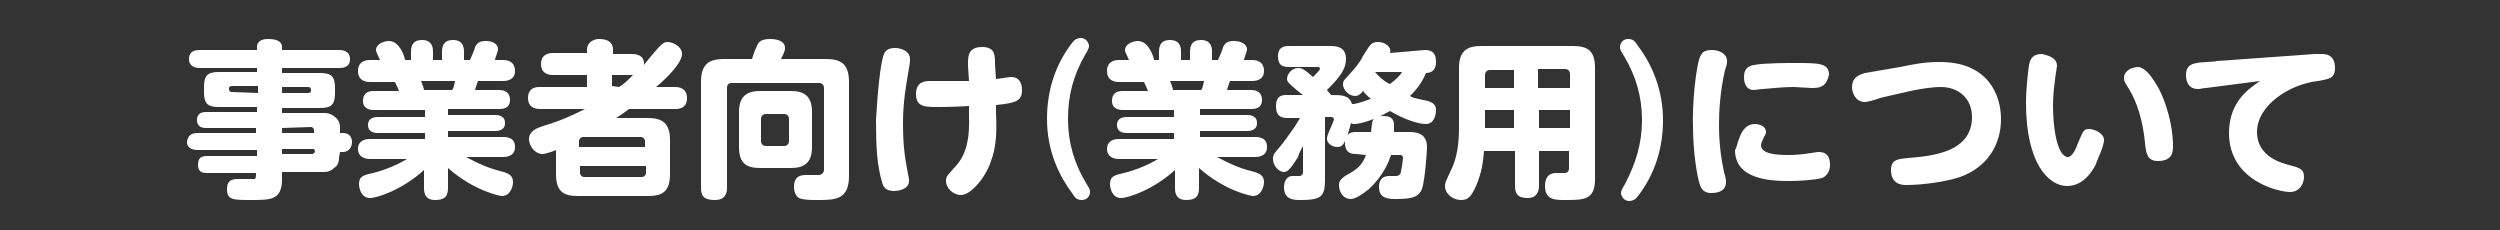
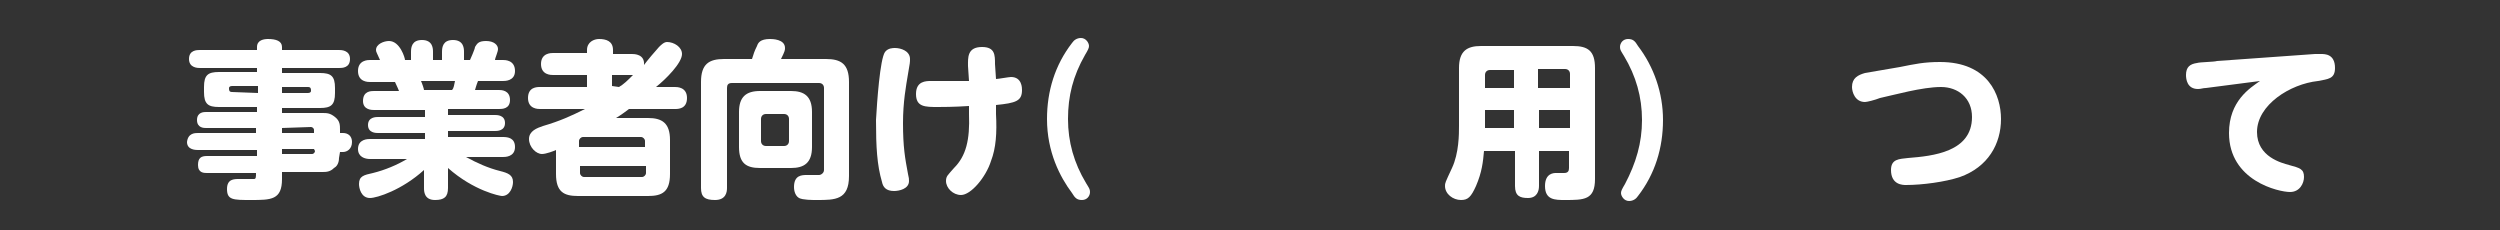
<svg xmlns="http://www.w3.org/2000/svg" version="1.1" id="layer" x="0px" y="0px" viewBox="0 0 250 23" style="enable-background:new 0 0 250 23;" xml:space="preserve">
  <rect x="0" y="0" width="250" height="23" fill="#333333" stroke="none" />
  <style type="text/css">
	.st0{fill:#FFFFFF;}
</style>
  <g>
    <path class="st0" d="M33.9,15.8c0,0.6-0.3,0.9-0.5,1c-0.4,0.4-0.8,0.4-1.2,0.4h-4v0.7c0,2.1-1.1,2.1-3.1,2.1c-1.8,0-2.4,0-2.4-1.1   c0-1,0.7-1,1.2-1h1.5c0.2,0,0.2-0.2,0.2-0.6h-4.9c-0.3,0-0.9,0-0.9-0.8c0-0.7,0.3-0.9,0.9-0.9h5V15h-5.9c-0.2,0-1.1,0-1.1-0.8   c0.1-0.9,0.8-0.9,1.1-0.9h5.8v-0.5h-5c-0.2,0-0.9,0-0.9-0.8c0-0.8,0.7-0.8,0.9-0.8h5.1v-0.5h-3.8c-1.1,0-1.5-0.3-1.5-1.5V8.7   c0-1.2,0.4-1.5,1.5-1.5h3.8V6.8h-5.7c-0.2,0-1.1,0-1.1-0.9s0.8-0.9,1.1-0.9h5.7V4.7c0-0.7,0.7-0.8,1.1-0.8c0.8,0,1.4,0.2,1.4,0.8V5   h5.7C34.1,5,35,5,35,5.9s-0.8,0.9-1.1,0.9h-5.7v0.5h3.8c1.1,0,1.5,0.3,1.5,1.5v0.5c0,1.2-0.4,1.5-1.5,1.5h-3.8v0.5h4   c0.5,0,0.8,0,1.3,0.4C34,12.1,34,12.5,34,13v0.3h0.3c0.5,0,0.9,0.3,0.9,0.9c0,0.7-0.5,1-0.9,1H34L33.9,15.8L33.9,15.8z M25.8,9.3   V8.6h-2.6c-0.2,0-0.3,0.1-0.3,0.2c0,0.2,0,0.4,0.3,0.4L25.8,9.3L25.8,9.3z M28.2,9.3h2.6c0.2,0,0.3-0.1,0.3-0.2   c0-0.2,0-0.4-0.3-0.4h-2.6V9.3z M28.2,12.8v0.5h3.2V13c0-0.2-0.2-0.3-0.3-0.3L28.2,12.8L28.2,12.8z M31.4,14.9h-3.2v0.5h3   c0.2,0,0.3-0.2,0.3-0.3L31.4,14.9L31.4,14.9z" />
    <path class="st0" d="M41.1,6V5.2c0-0.5,0.1-1.2,1.1-1.2c1.1,0,1.1,0.9,1.1,1.2V6h0.9V5.2c0-0.5,0.1-1.2,1.1-1.2   c1.1,0,1.1,0.9,1.1,1.2V6h0.6c0,0,0.5-1.1,0.5-1.3c0.2-0.3,0.3-0.6,1.1-0.6c0.8,0,1.2,0.4,1.2,0.8c0,0.3-0.3,0.9-0.3,1.1h0.8   c0.2,0,1.2,0,1.2,1.1c0,1-1,1-1.2,1h-2.5c-0.2,0.5-0.2,0.6-0.3,0.9h2.4c0.2,0,1.1,0,1.1,1c0,0.9-0.8,0.9-1.1,0.9h-5.1v0.6h4.7   c0.2,0,1,0,1,0.8s-0.8,0.8-1,0.8h-4.7v0.6h5.5c0.5,0,1.2,0.1,1.2,1c0,1-1,1-1.2,1h-3.7c1.1,0.6,2.2,1.1,3.4,1.4   c0.8,0.2,1.3,0.4,1.3,1.1c0,0.5-0.3,1.4-1.1,1.4c-0.2,0-2.8-0.5-5.4-2.8v2c0,0.9-0.4,1.2-1.3,1.2c-1.1,0-1.1-0.9-1.1-1.2V17   c-2.2,2-4.7,2.8-5.4,2.8c-0.9,0-1.1-1-1.1-1.4c0-0.8,0.5-0.9,1.4-1.1c1.2-0.3,2.4-0.8,3.4-1.4H37c-0.5,0-1.2-0.2-1.2-1   c0-1,1-1,1.2-1h5.5v-0.6h-4.7c-0.2,0-1,0-1-0.8c0-0.8,0.8-0.8,1-0.8h4.7v-0.7h-5.1c-0.2,0-1.1,0-1.1-0.9c0-1,0.8-1,1.1-1h2.5   c0,0-0.2-0.5-0.4-0.9H37c-0.2,0-1.2,0-1.2-1.1s1-1.1,1.2-1.1h1c-0.3-0.7-0.4-0.8-0.4-1c0-0.6,0.8-0.9,1.3-0.9   c1.1,0,1.6,1.7,1.6,1.9L41.1,6L41.1,6z M45.2,9c0.2-0.2,0.2-0.5,0.3-0.9h-3.4c0.1,0.2,0.3,0.8,0.3,0.9H45.2z" />
    <path class="st0" d="M67.5,8.7c0.2,0,1.2,0,1.2,1.1s-0.9,1.1-1.2,1.1h-4.6c-0.4,0.3-0.8,0.6-1.3,0.9h3.2c1.4,0,2.2,0.5,2.2,2.2v3.4   c0,1.8-0.8,2.2-2.2,2.2h-7c-1.4,0-2.2-0.4-2.2-2.2V15c-0.2,0.1-1,0.4-1.4,0.4c-0.6,0-1.3-0.7-1.3-1.5c0-0.8,0.8-1.1,1.4-1.3   c1.7-0.5,2.8-1,4.2-1.7h-4.5c-0.2,0-1.2,0-1.2-1.1c0-1.1,0.9-1.1,1.2-1.1h4.7V7.5h-3.4c-0.2,0-1.2,0-1.2-1.1s1-1.1,1.2-1.1h3.4V5   c0-0.8,0.7-1.1,1.2-1.1c0.7,0,1.4,0.2,1.4,1.1v0.4h1.9c0.2,0,1.3,0,1.2,1.1c0.2-0.3,1.3-1.6,1.5-1.8c0.2-0.2,0.5-0.5,0.8-0.5   c0.7,0,1.5,0.5,1.5,1.2c0,0.9-1.6,2.5-2.6,3.3L67.5,8.7L67.5,8.7z M64.5,14.7v-0.6c0-0.2-0.2-0.4-0.4-0.4h-5.8   c-0.2,0-0.4,0.2-0.4,0.4v0.6H64.5z M58,16.6v0.7c0,0.2,0.2,0.4,0.4,0.4h5.8c0.2,0,0.4-0.2,0.4-0.4v-0.7H58z M61.9,8.7   c0.5-0.3,0.8-0.6,1.4-1.2c-0.1,0-0.2,0-0.3,0h-1.8v1.1L61.9,8.7L61.9,8.7z" />
    <path class="st0" d="M82.6,5.9c1.5,0,2.3,0.5,2.3,2.3v9.4c0,2.4-1.4,2.4-3.2,2.4c-0.5,0-1.4,0-1.8-0.2c-0.5-0.3-0.5-1-0.5-1.1   c0-1.2,0.8-1.2,1.3-1.2c0.2,0,1.1,0,1.2,0c0.2,0,0.5-0.2,0.5-0.5V8.8c0-0.3-0.2-0.5-0.5-0.5h-8.7c-0.4,0-0.5,0.2-0.5,0.5v10   c0,0.4-0.1,1.2-1.2,1.2c-1,0-1.4-0.3-1.4-1.2V8.2c0-1.8,0.8-2.3,2.3-2.3h2.8c0.2-0.6,0.2-0.7,0.5-1.3C75.8,4.3,76,3.9,77,3.9   c0.2,0,1.5,0,1.5,0.9c0,0.2,0,0.3-0.4,1.1H82.6z M81.2,14.7c0,1.6-0.8,2.1-2.1,2.1H76c-1.4,0-2.1-0.5-2.1-2.1v-3.5   c0-1.5,0.7-2.1,2.1-2.1h3.1c1.3,0,2.1,0.5,2.1,2.1V14.7z M78.9,11.9c0-0.3-0.2-0.5-0.5-0.5h-1.8c-0.3,0-0.5,0.2-0.5,0.5v2.2   c0,0.3,0.2,0.5,0.5,0.5h1.8c0.3,0,0.5-0.2,0.5-0.5V11.9z" />
    <path class="st0" d="M88.5,5.2c0.3-0.4,0.8-0.4,1-0.4c0.6,0,1.5,0.3,1.5,1.1c0,0.3,0,0.4-0.2,1.5c-0.2,1.2-0.5,2.8-0.5,4.9   c0,2.4,0.2,3.5,0.5,5.1c0.1,0.4,0.1,0.5,0.1,0.7c0,0.8-1,1-1.5,1c-0.8,0-1.1-0.4-1.2-0.9c-0.5-1.7-0.6-3.5-0.6-6.2   C87.7,10.2,88,5.9,88.5,5.2z M99.6,11.4c0.1,1.9,0,3.4-0.5,4.7c-0.5,1.6-2,3.4-3,3.4c-0.8,0-1.5-0.7-1.5-1.4c0-0.5,0.2-0.6,0.8-1.3   c1.2-1.2,1.6-2.8,1.5-5.4v-0.8c-1.5,0.1-2.8,0.1-3.1,0.1c-1.3,0-2.2,0-2.2-1.3s1-1.3,1.5-1.3c1,0,2.5,0,3.8,0l-0.1-1.5   c0-0.8-0.1-1.9,1.4-1.9c1.3,0,1.3,0.8,1.3,1.7l0.1,1.5c0.2,0,1.3-0.2,1.5-0.2c1.1,0,1.1,1.1,1.1,1.3c0,1.1-0.6,1.3-2.6,1.5   L99.6,11.4z" />
    <path class="st0" d="M108.6,18.3c0.3,0.5,0.4,0.6,0.4,0.9c0,0.4-0.3,0.8-0.8,0.8c-0.5,0-0.7-0.2-1-0.7c-1.2-1.6-2.5-4.1-2.5-7.4   c0-2.8,0.8-5.4,2.5-7.6c0.2-0.3,0.5-0.5,0.9-0.5c0.5,0,0.8,0.5,0.8,0.8c0,0.2-0.1,0.4-0.4,0.9c-1.2,2.1-1.7,4.1-1.7,6.4   S107.4,16.3,108.6,18.3z" />
-     <path class="st0" d="M115.9,6V5.2c0-0.5,0.1-1.2,1.1-1.2c1.1,0,1.1,0.9,1.1,1.2V6h0.9V5.2c0-0.5,0.1-1.2,1.1-1.2   c1.1,0,1.1,0.9,1.1,1.2V6h0.6c0,0,0.5-1.1,0.5-1.3c0.2-0.3,0.3-0.6,1.1-0.6s1.3,0.4,1.3,0.8c0,0.3-0.3,0.9-0.3,1.1h0.8   c0.2,0,1.2,0,1.2,1.1c0,1-1,1-1.2,1H123c-0.2,0.5-0.2,0.6-0.3,0.9h2.4c0.2,0,1.1,0,1.1,1c0,0.9-0.8,0.9-1.1,0.9H120v0.6h4.7   c0.2,0,1,0,1,0.8s-0.8,0.8-1,0.8H120v0.6h5.5c0.5,0,1.2,0.1,1.2,1c0,1-1,1-1.2,1h-3.8c1.1,0.6,2.2,1.1,3.4,1.4   c0.8,0.2,1.3,0.4,1.3,1.1c0,0.5-0.3,1.4-1.1,1.4c-0.2,0-2.8-0.5-5.4-2.8v2c0,0.9-0.4,1.2-1.3,1.2c-1.1,0-1.1-0.9-1.1-1.2V17   c-2.2,2-4.7,2.8-5.4,2.8c-0.9,0-1.1-1-1.1-1.4c0-0.8,0.5-0.9,1.4-1.1c1.2-0.3,2.4-0.8,3.4-1.4h-3.9c-0.5,0-1.2-0.2-1.2-1   c0-1,1-1,1.2-1h5.5v-0.6h-4.7c-0.2,0-1,0-1-0.8c0-0.8,0.8-0.8,1-0.8h4.7v-0.7h-5.1c-0.2,0-1.1,0-1.1-0.9c0-1,0.8-1,1.1-1h2.5   c0,0-0.2-0.5-0.4-0.9h-2.5c-0.2,0-1.2,0-1.2-1.1s1-1.1,1.2-1.1h1c-0.3-0.7-0.4-0.8-0.4-1c0-0.6,0.8-0.9,1.3-0.9   c1.1,0,1.6,1.7,1.6,1.9L115.9,6L115.9,6z M120.1,9c0.2-0.2,0.2-0.5,0.3-0.9H117c0.1,0.2,0.3,0.8,0.3,0.9H120.1z" />
-     <path class="st0" d="M142.5,5c0.7,0,1.1,0.3,1.1,1.2c0,1-0.7,1.1-1,1.1c-0.5,1.2-1.2,1.9-1.6,2.3c0.3,0.2,0.4,0.2,1.8,0.5   c0.2,0.1,0.8,0.2,0.8,0.9c0,0.5-0.2,1.4-1,1.4c-0.7,0-2.1-0.4-3.6-1.3c-2.1,1.2-3.4,1.3-3.5,1.3c-0.2,0-0.3,0-0.4-0.1   c-0.6,2.3-0.9,2.4-1.4,2.4c-0.5,0-1-0.4-1-0.8c0-0.2,0-0.3,0.4-1.2c0.1-0.2,0.3-0.7,0.3-0.8s-0.2-0.2-0.2-0.2h-0.7v6.2   c0,1.7-0.3,2.1-2.4,2.1c-0.7,0-1.7,0-1.7-1.3c0-0.7,0.4-1.1,0.8-1.1c0.1,0,0.6,0,0.7,0c0.4,0,0.4-0.3,0.4-0.5v-2.5   c-0.1,0.2-0.4,0.7-0.5,1.1c-0.8,1.3-1.1,1.5-1.4,1.5c-0.5,0-1.1-0.6-1.1-1.3c0-0.5,0.1-0.5,1-1.6c0.5-0.7,1.2-1.6,1.7-2.5h-1.3   c-0.8,0-1.1-0.4-1.1-1.2c0-1.1,0.7-1.1,1.1-1.1h1.6c-0.3-0.2-0.4-0.3-1.1-0.9c-0.2-0.2-0.5-0.4-0.5-0.7c0-0.5,0.5-1.1,1.1-1.1   c0.3,0,0.5,0,1.5,0.9c0.2-0.2,0.7-0.7,0.7-0.8c0-0.2-0.2-0.2-0.2-0.2h-2.9c-0.8,0-1.1-0.3-1.1-1.1c0-1,0.8-1,1.1-1h4.1   c0.5,0,1.6,0,1.6,1.3c0,1-0.6,1.8-1.9,3.1c0.1,0.2,0.3,0.3,0.4,0.5c1.1,0,1.8,0,2.1,0.9c0.1,0,0.1,0,0.2,0c1-0.2,1.5-0.5,1.7-0.5   c-0.5-0.4-0.7-0.7-0.8-0.8c-0.2,0.3-0.5,0.5-0.8,0.5c-0.5,0-1.2-0.5-1.2-1.2c0-0.3,0.2-0.5,0.5-0.8c0.7-0.8,1.1-1.2,1.5-2   c0.7-1.1,0.8-1.4,1.5-1.4s1.4,0.5,1.2,1.1L142.5,5L142.5,5z M135.6,15.4c-0.3,0-1.1,0-1.1-1.1s0.8-1.1,1.1-1.1h1.5   c0.1-0.8,0.1-1,0.2-1.2c0.2-0.4,0.8-0.4,1-0.4c1.1,0,1.1,0.6,1.1,1c0,0.2,0,0.5,0,0.6h1.5c0.5,0,1.8,0,1.8,1.5   c0,0.4-0.2,3.3-0.5,4.2c-0.3,0.7-0.8,1-2.5,1c-0.8,0-1.8,0-1.8-1.2c0-1.1,0.8-1.1,1.1-1.1c0.1,0,0.5,0,0.6,0c0.3,0,0.5-0.2,0.5-0.5   c0.1-0.4,0.2-1.2,0.2-1.3c0-0.2-0.1-0.3-0.3-0.3h-0.9c-0.2,0.6-0.7,2-2.2,3.4c-0.5,0.4-1.3,1-1.8,1c-0.8,0-1.2-0.7-1.2-1.4   c0-0.4,0.2-0.6,0.6-0.9c1.1-0.6,1.7-1,2.1-2.1L135.6,15.4L135.6,15.4z M137.5,7.2c0.6,0.7,1.2,1.1,1.5,1.2c0.5-0.4,1-0.8,1.2-1.2   H137.5z" />
    <path class="st0" d="M153.9,15.1v3.5c0,0.5-0.2,1.2-1.1,1.2c-0.8,0-1.3-0.2-1.3-1.2v-3.5h-3.1c-0.1,1.1-0.2,2.1-0.8,3.5   c-0.5,1.1-0.8,1.4-1.5,1.4c-0.8,0-1.6-0.6-1.6-1.4c0-0.3,0-0.3,0.7-1.8s0.7-3.4,0.7-4.2V6.8c0-1.7,0.8-2.2,2.2-2.2h9.2   c1.5,0,2.2,0.5,2.2,2.2v11.1c0,2.1-1.1,2.1-3,2.1c-1,0-2,0-2-1.4c0-1.3,0.9-1.3,1.1-1.3h0.8c0.4,0,0.5-0.2,0.5-0.5v-1.7L153.9,15.1   L153.9,15.1z M151.4,8.8V7H149c-0.3,0-0.5,0.2-0.5,0.5v1.3H151.4z M151.4,11h-2.9v1.8h2.9V11z M153.9,8.8h3.1V7.4   c0-0.3-0.2-0.5-0.5-0.5h-2.7V8.8z M157,11h-3.1v1.8h3.1V11z" />
    <path class="st0" d="M162.4,5.6c-0.3-0.5-0.4-0.6-0.4-0.9c0-0.4,0.3-0.8,0.8-0.8c0.5,0,0.7,0.2,1,0.7c1.6,2.1,2.5,4.7,2.5,7.4   c0,2.8-0.8,5.4-2.5,7.6c-0.2,0.3-0.5,0.5-0.9,0.5c-0.5,0-0.8-0.5-0.8-0.8c0-0.2,0.1-0.4,0.4-0.9c1.1-2.1,1.7-4.1,1.7-6.4   S163.6,7.6,162.4,5.6z" />
-     <path class="st0" d="M170.1,5.5c0.2-0.4,0.6-0.5,1.1-0.5c0.6,0,1.5,0.3,1.5,1.1c0,0.2,0,0.4-0.2,0.9c-0.5,2.2-0.6,4.1-0.6,5.5   c0,1.8,0.2,3.3,0.5,4.7c0.2,0.7,0.2,0.8,0.2,1c0,1.1-1.2,1.1-1.5,1.1c-0.5,0-0.9-0.2-1.1-0.8c-0.3-0.8-0.7-3.4-0.7-5.8   C169.2,10.6,169.6,6.2,170.1,5.5z M175.5,12.4c0.4,0,1.1,0.2,1.1,0.8c0,0.2-0.1,0.3-0.2,0.5c-0.2,0.5-0.3,0.6-0.3,0.8   c0,0.9,1.5,1,2.8,1c0.8,0,1.6-0.1,2.2-0.2c0.6-0.1,0.7-0.1,0.8-0.1c1.1,0,1.1,1,1.1,1.3c0,0.8-0.5,1.2-0.8,1.3   c-0.7,0.2-2.3,0.3-3.3,0.3c-2,0-5.4-0.2-5.4-3.1C173.8,14.7,173.9,12.4,175.5,12.4z M181.2,8.8c-0.3,0-1.6-0.1-1.8-0.1   c-1.3,0-2.9,0.2-3.1,0.2c-0.2,0-0.8,0.1-0.9,0.1c-1,0-1-1.1-1-1.3c0-0.7,0.3-1.1,1-1.2c0.9-0.2,3.4-0.2,4.1-0.2   c2.4,0,3.4,0,3.4,1.2C182.6,8.7,182,8.8,181.2,8.8z" />
    <path class="st0" d="M190,6.7c1.5-0.3,2.4-0.5,4-0.5c4.8,0,6.1,3.3,6.1,5.7c0,2.5-1.3,4.8-4.1,5.8c-1.5,0.5-3.8,0.8-5.4,0.8   c-0.3,0-1.5,0-1.5-1.5c0-1.1,0.8-1.1,1.7-1.2c2.5-0.2,6.4-0.6,6.4-4.1c0-1.9-1.4-3-3.1-3c-1.9,0-4.7,0.8-6.1,1.1   c-0.5,0.2-1.3,0.4-1.5,0.4c-1,0-1.3-1-1.3-1.5c0-0.9,0.6-1.2,1.3-1.4L190,6.7z" />
-     <path class="st0" d="M205.7,6.6c0,0.1-0.2,1.2-0.2,1.4c-0.1,0.8-0.2,1.5-0.2,2.6c0,2.5,0.5,5.1,1.5,5.1c0.4,0,0.8-0.8,1-1.4   c0.5-1.1,0.5-1.4,1.1-1.4c0.5,0,1.5,0.4,1.5,1.1s-0.8,2.2-0.8,2.4c-0.4,0.8-1.3,2.2-2.9,2.2c-1.8,0-4.1-2.2-4.1-8.3   c0-1.4,0.2-3.1,0.3-3.8c0.1-0.4,0.2-1.1,1.3-1.1C205.1,5.6,205.7,5.9,205.7,6.6z M215.9,8.9c1.2,2.4,1.4,4.7,1.4,5.7   c0,0.5,0,1.5-1.5,1.5c-1.1,0-1.2-0.8-1.3-1.8c-0.2-2.2-0.8-4.1-1.6-5.4c-0.5-0.8-0.5-0.8-0.5-1.1c0-0.7,0.7-1.1,1.5-1.1   C214.2,6.8,214.8,6.9,215.9,8.9z" />
    <path class="st0" d="M220.6,8.8c-0.3,0-0.5,0.1-0.8,0.1c-1.1,0-1.2-1-1.2-1.4c0-0.8,0.4-1.1,1.1-1.2c0.3-0.1,1.7-0.1,2-0.2l9.8-0.7   c0.2,0,0.4,0,0.6,0c0.4,0,1.4,0,1.4,1.4c0,1.1-0.7,1.1-1.7,1.3c-2.8,0.3-6.1,2.4-6.1,5.1c0,2.5,2.5,3.1,3.2,3.3   c1.1,0.3,1.5,0.4,1.5,1.2c0,0.6-0.4,1.5-1.4,1.5c-1.1,0-6.1-1.1-6.1-5.9c0-3.2,2.1-4.5,3.1-5.2L220.6,8.8z" />
  </g>
</svg>